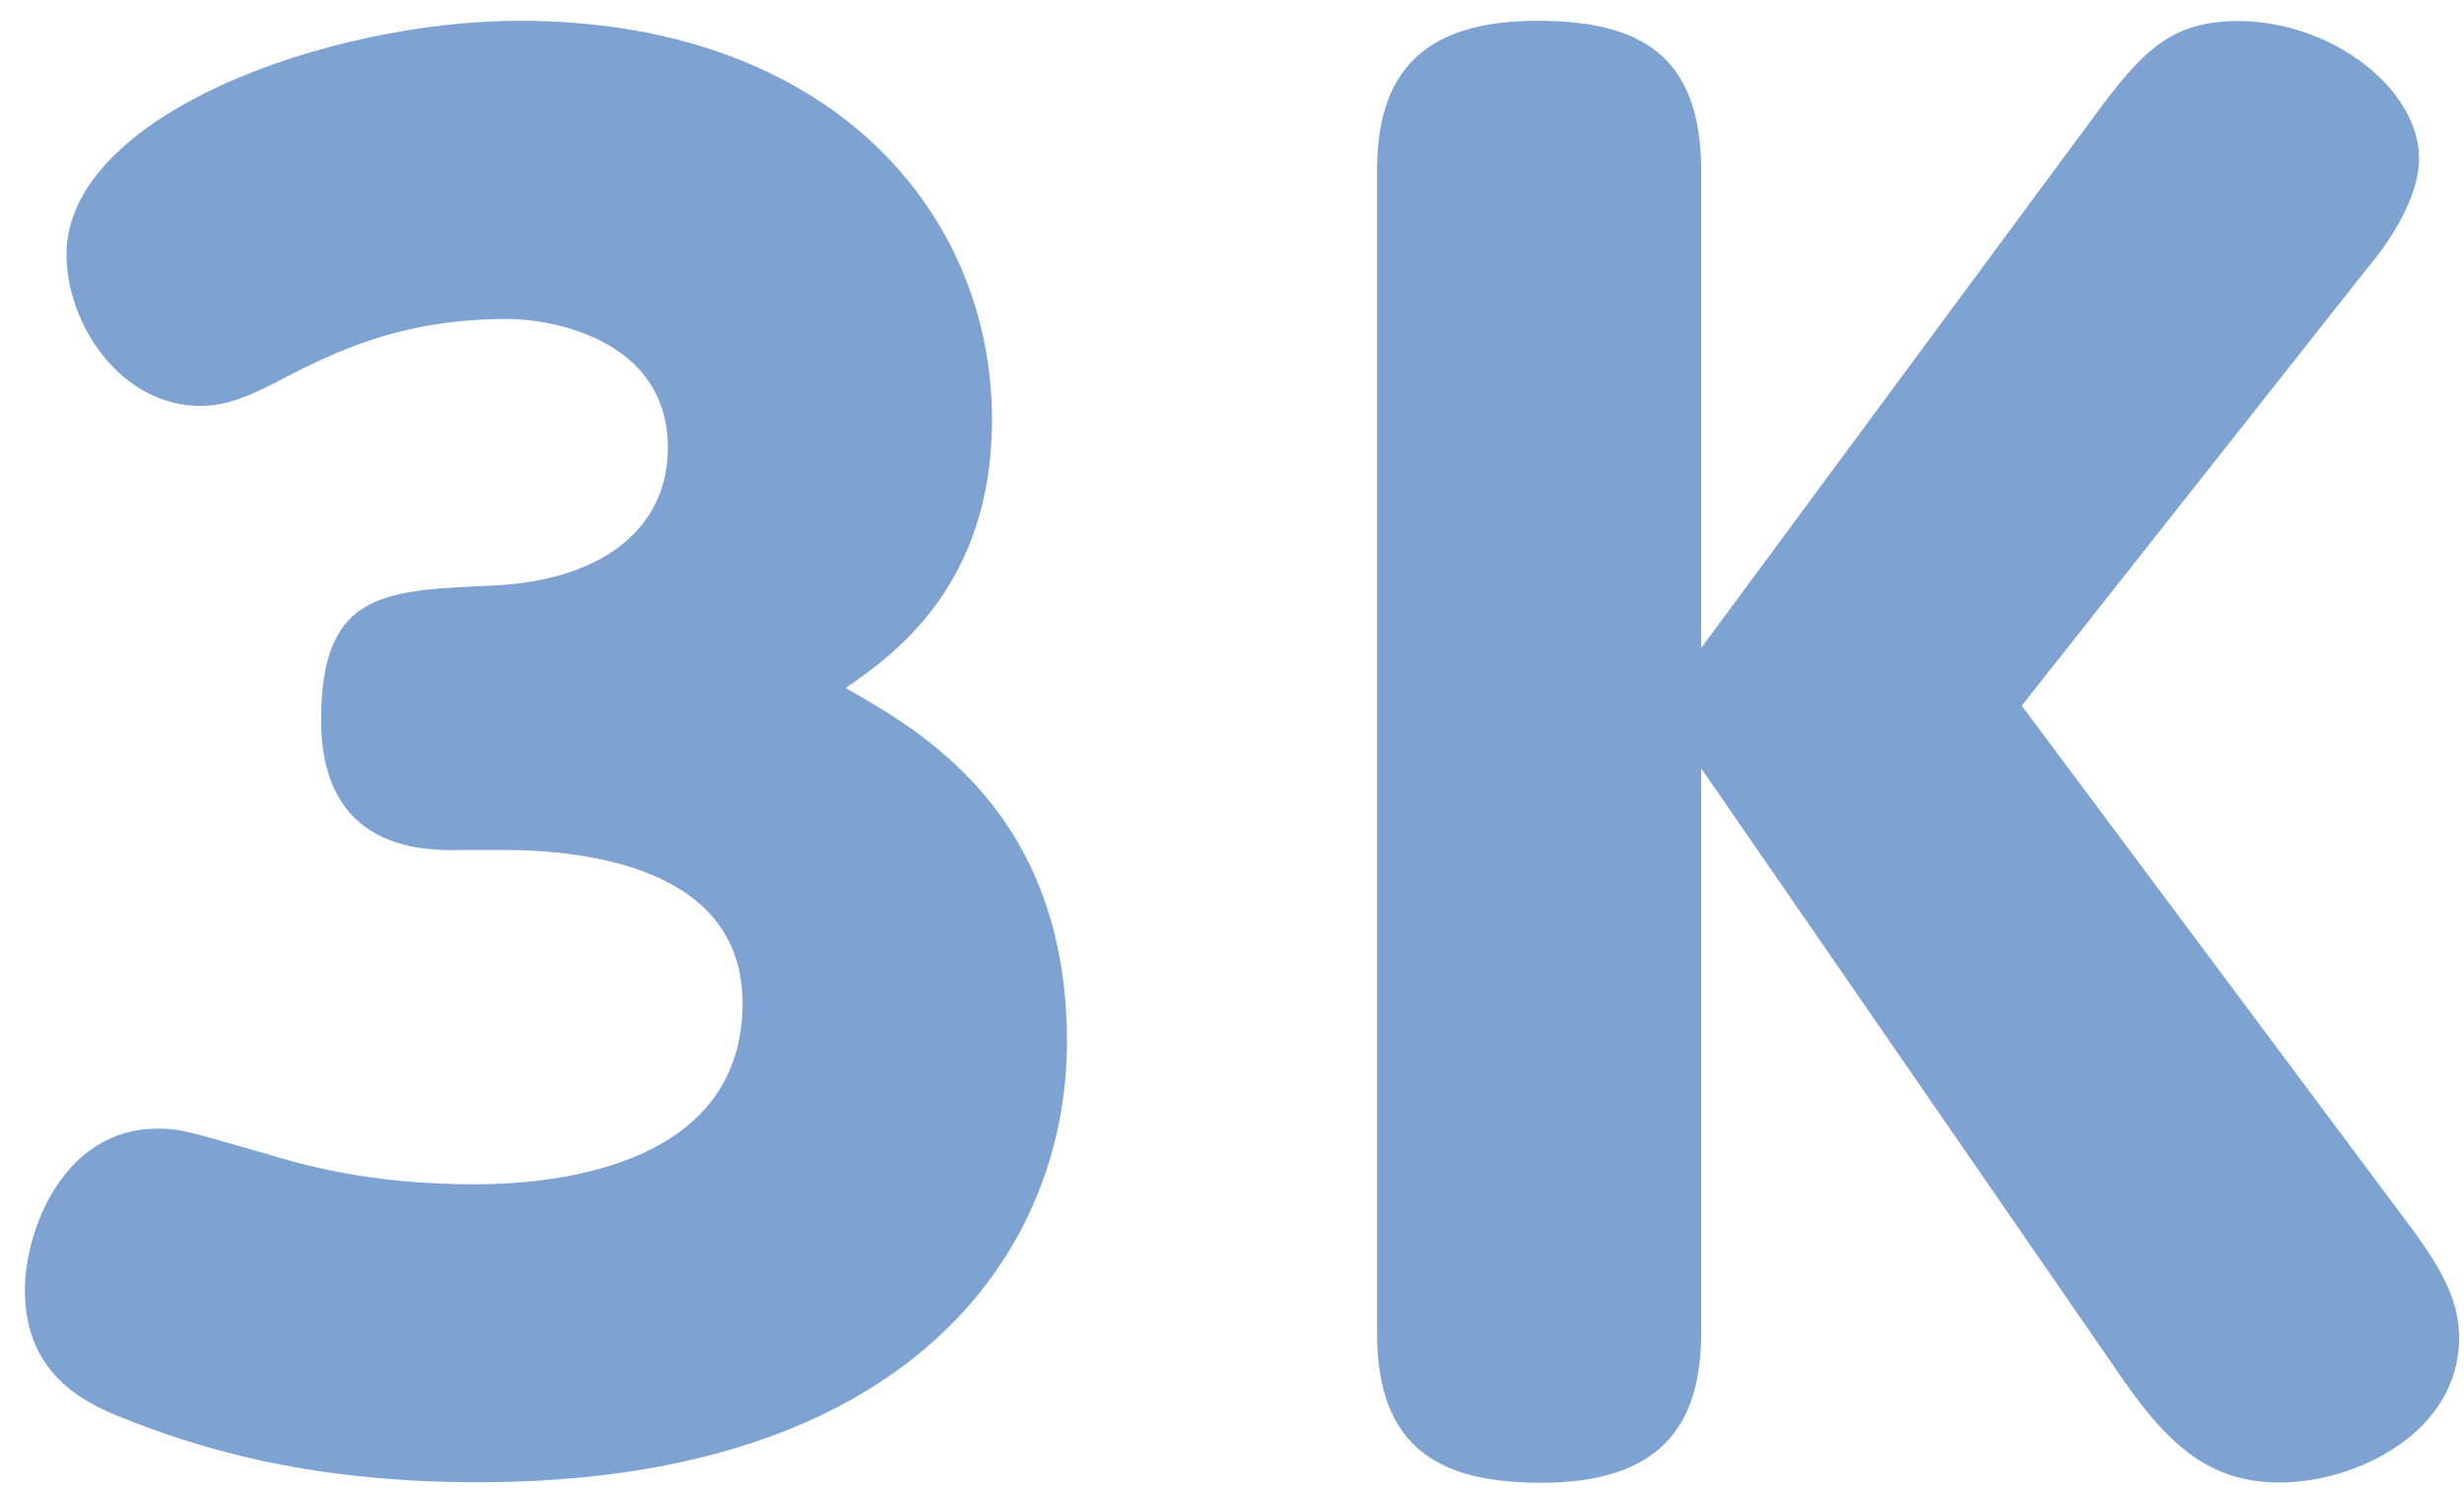
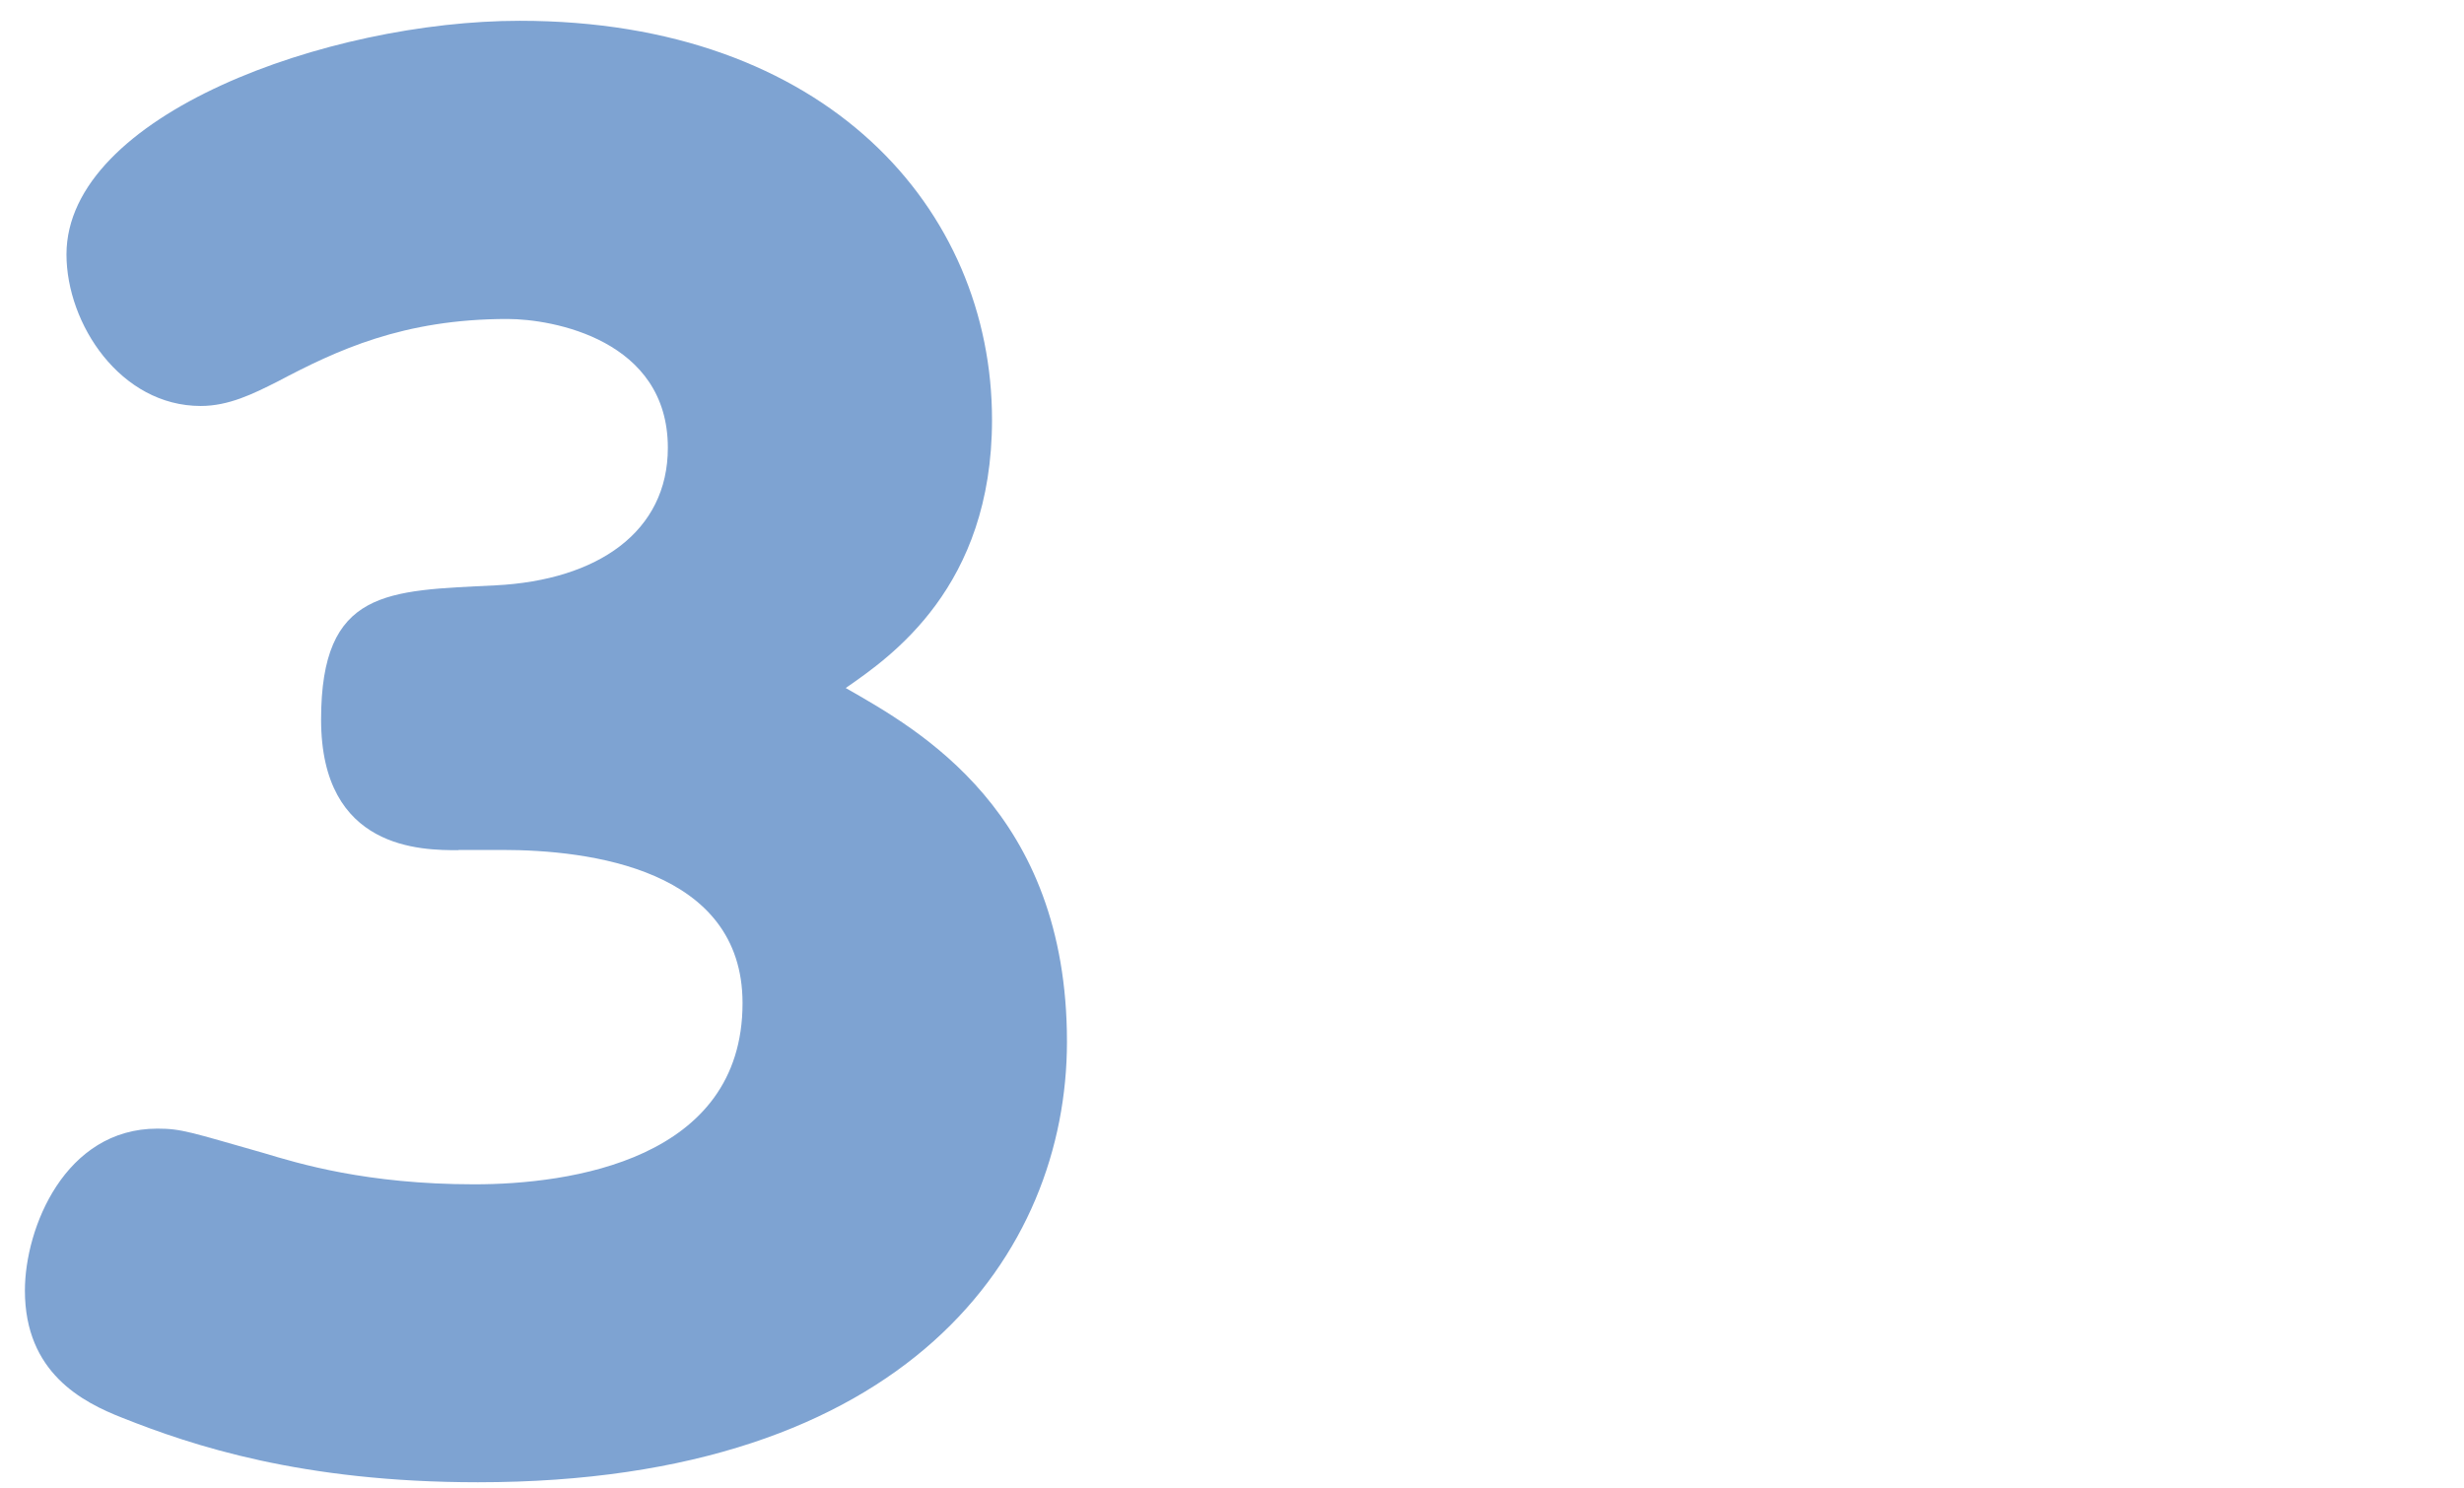
<svg xmlns="http://www.w3.org/2000/svg" id="_レイヤー_1" data-name="レイヤー 1" version="1.1" viewBox="0 0 96 58">
  <defs>
    <style>
      .cls-1 {
        fill: #7ea3d2;
        stroke-width: 0px;
      }
    </style>
  </defs>
  <path class="cls-1" d="M17.87,33.13c-1.43,0-5.36,0-5.36-5.09s2.58-5.02,6.79-5.23c4-.2,6.72-2.1,6.72-5.36,0-4.21-4.48-5.02-6.25-5.02-4.07,0-6.65,1.22-8.96,2.44-.95.48-1.9.95-2.99.95-3.12,0-5.23-3.19-5.23-5.91C2.6,4.48,12.78.81,20.25.81c11.95,0,18.4,7.33,18.4,15.55,0,6.52-3.94,9.23-5.7,10.45,2.85,1.63,8.62,4.82,8.62,13.78,0,8.21-6.18,17.17-22.95,17.17-6.86,0-11.13-1.43-13.85-2.51-1.56-.61-3.8-1.76-3.8-4.96,0-2.44,1.56-6.31,5.16-6.31.95,0,1.29.14,4.14.95,1.36.41,4.01,1.22,8.21,1.22,3.73,0,10.45-.95,10.45-7.06,0-5.23-5.97-5.97-9.37-5.97h-1.7Z" />
-   <path class="cls-1" d="M81.08,5.23c2.17-2.99,3.26-4.41,6.11-4.41,3.67,0,7.06,2.65,7.06,5.36,0,1.56-1.22,3.33-1.97,4.21l-13.51,17.11,15.14,20.3c1.36,1.83,1.9,2.99,1.9,4.34,0,3.67-4,5.63-6.99,5.63-2.78,0-4.41-1.49-6.38-4.41l-16.16-23.42v22c0,3.73-1.7,5.84-6.25,5.84-3.87,0-6.38-1.29-6.38-5.84V6.65c0-3.73,1.7-5.84,6.25-5.84,3.94,0,6.38,1.29,6.38,5.84v18.6l14.8-20.03Z" />
</svg>